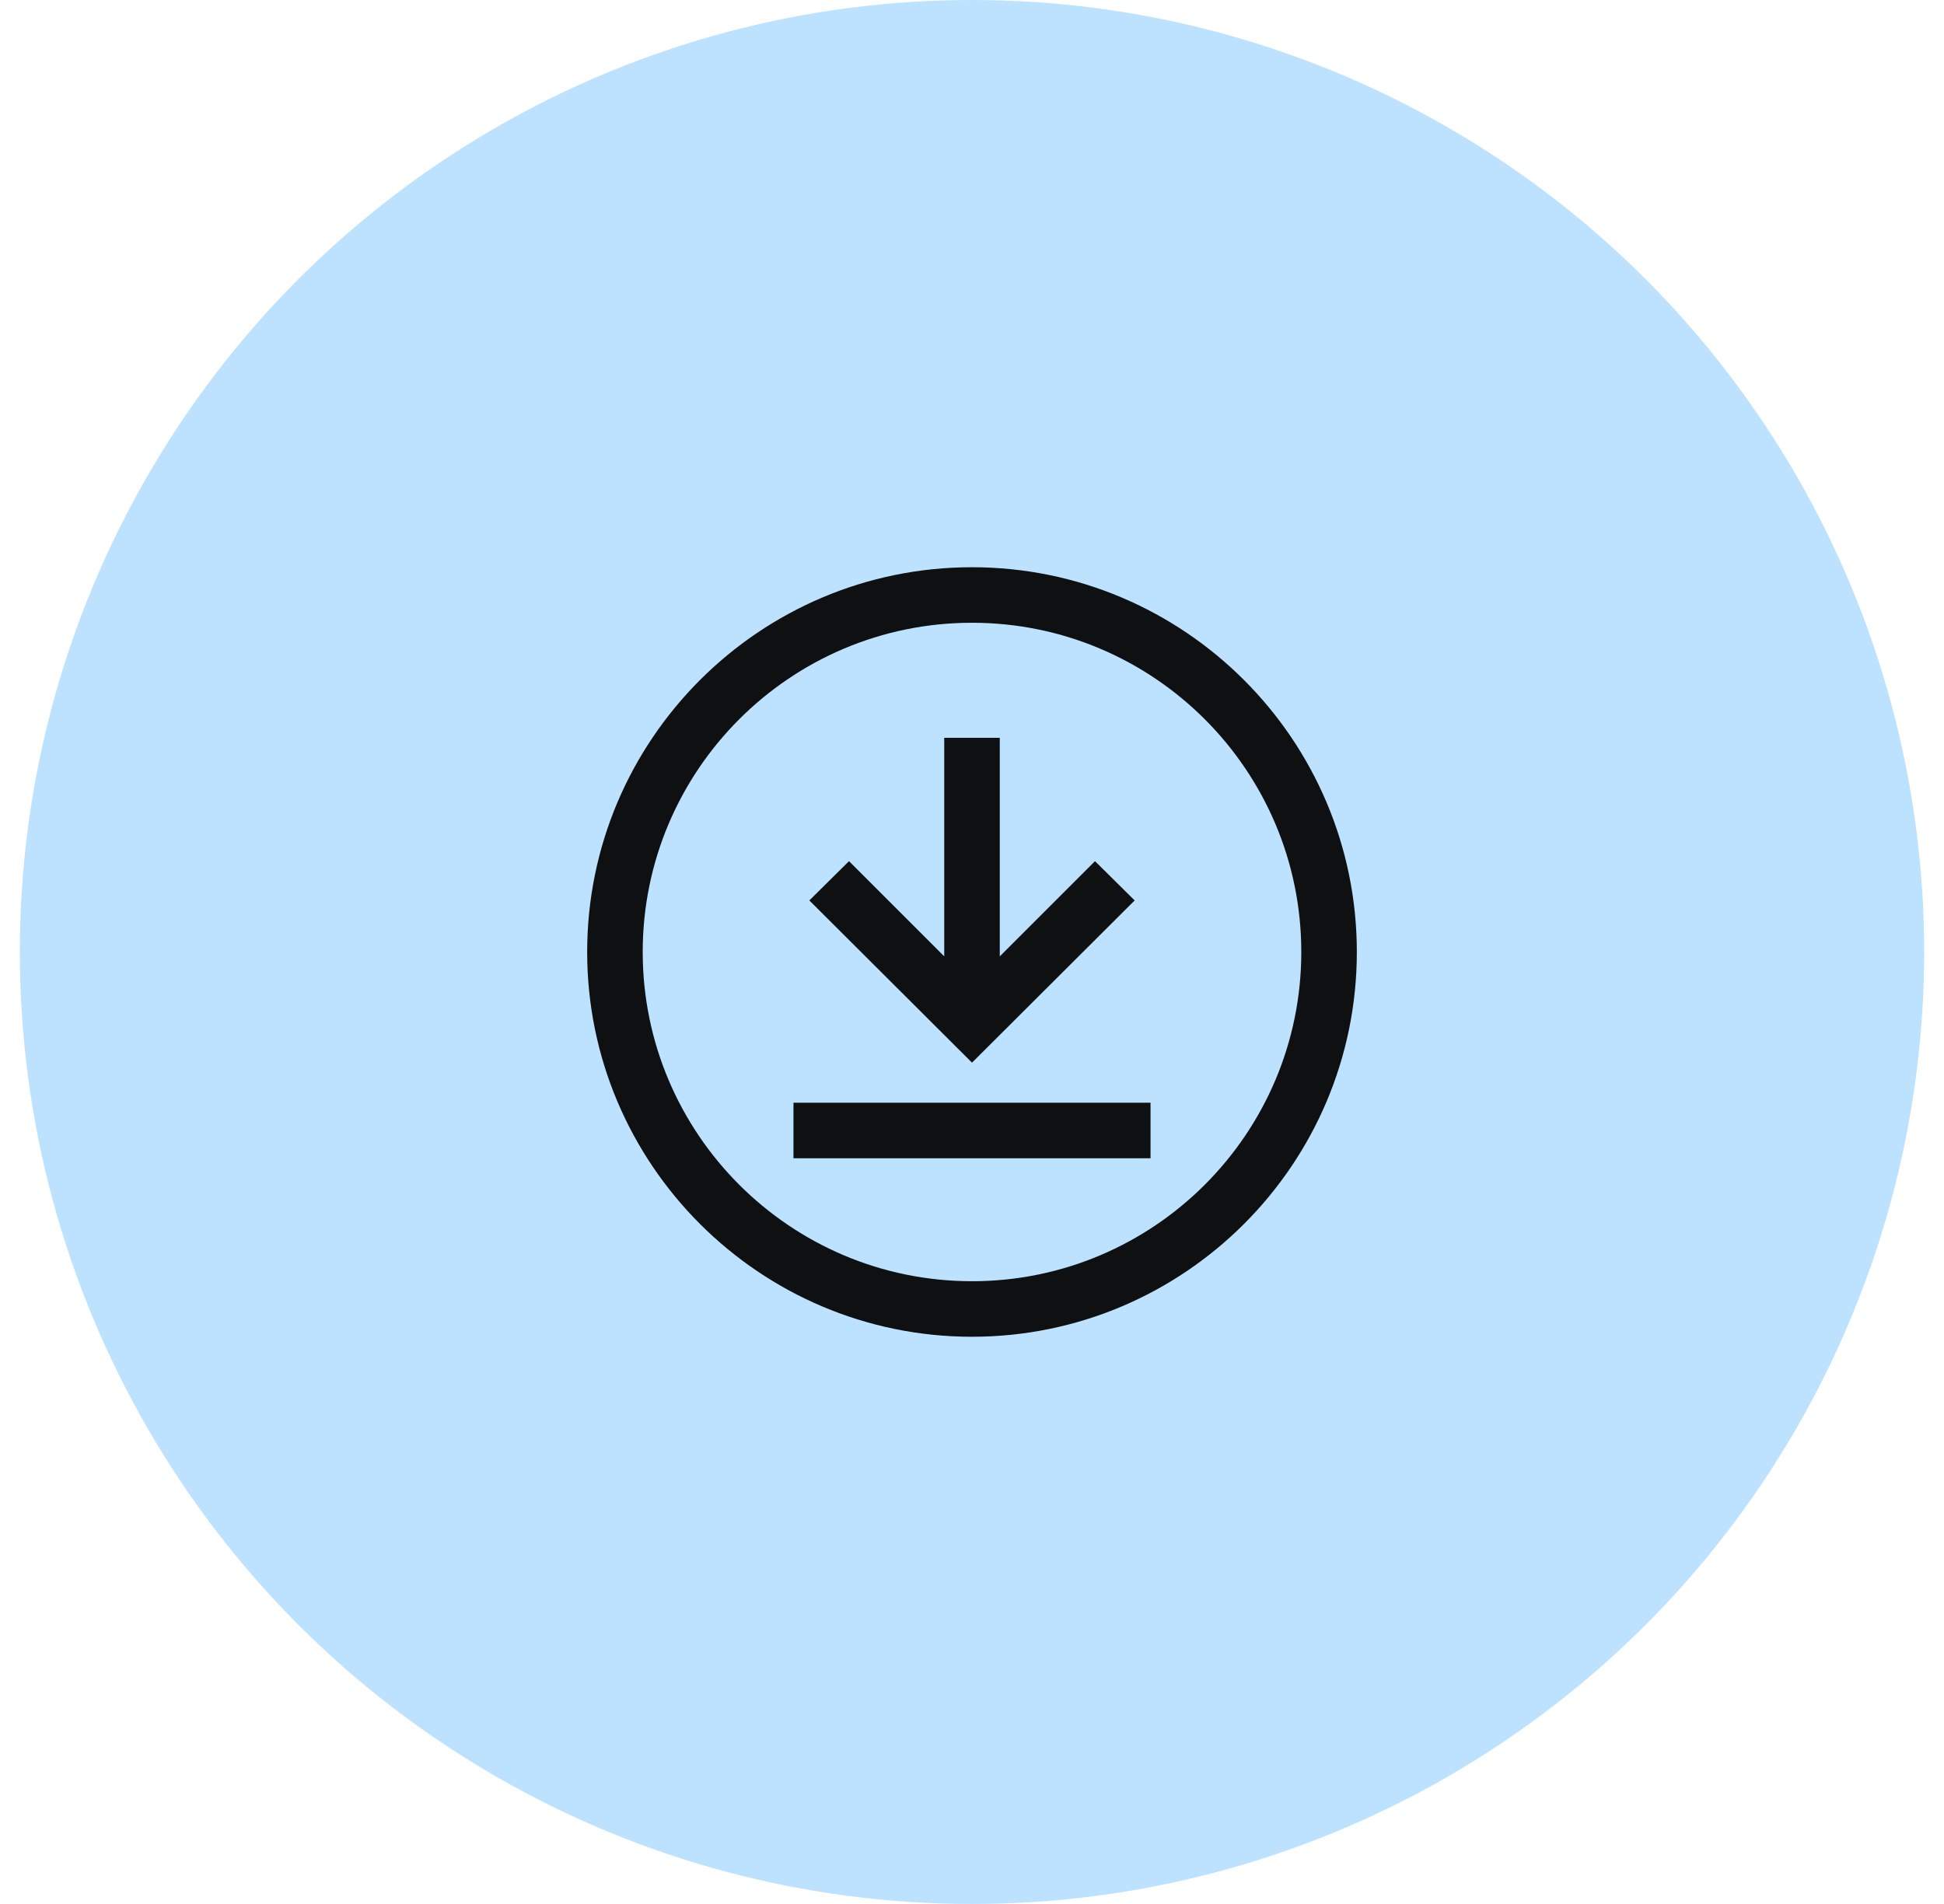
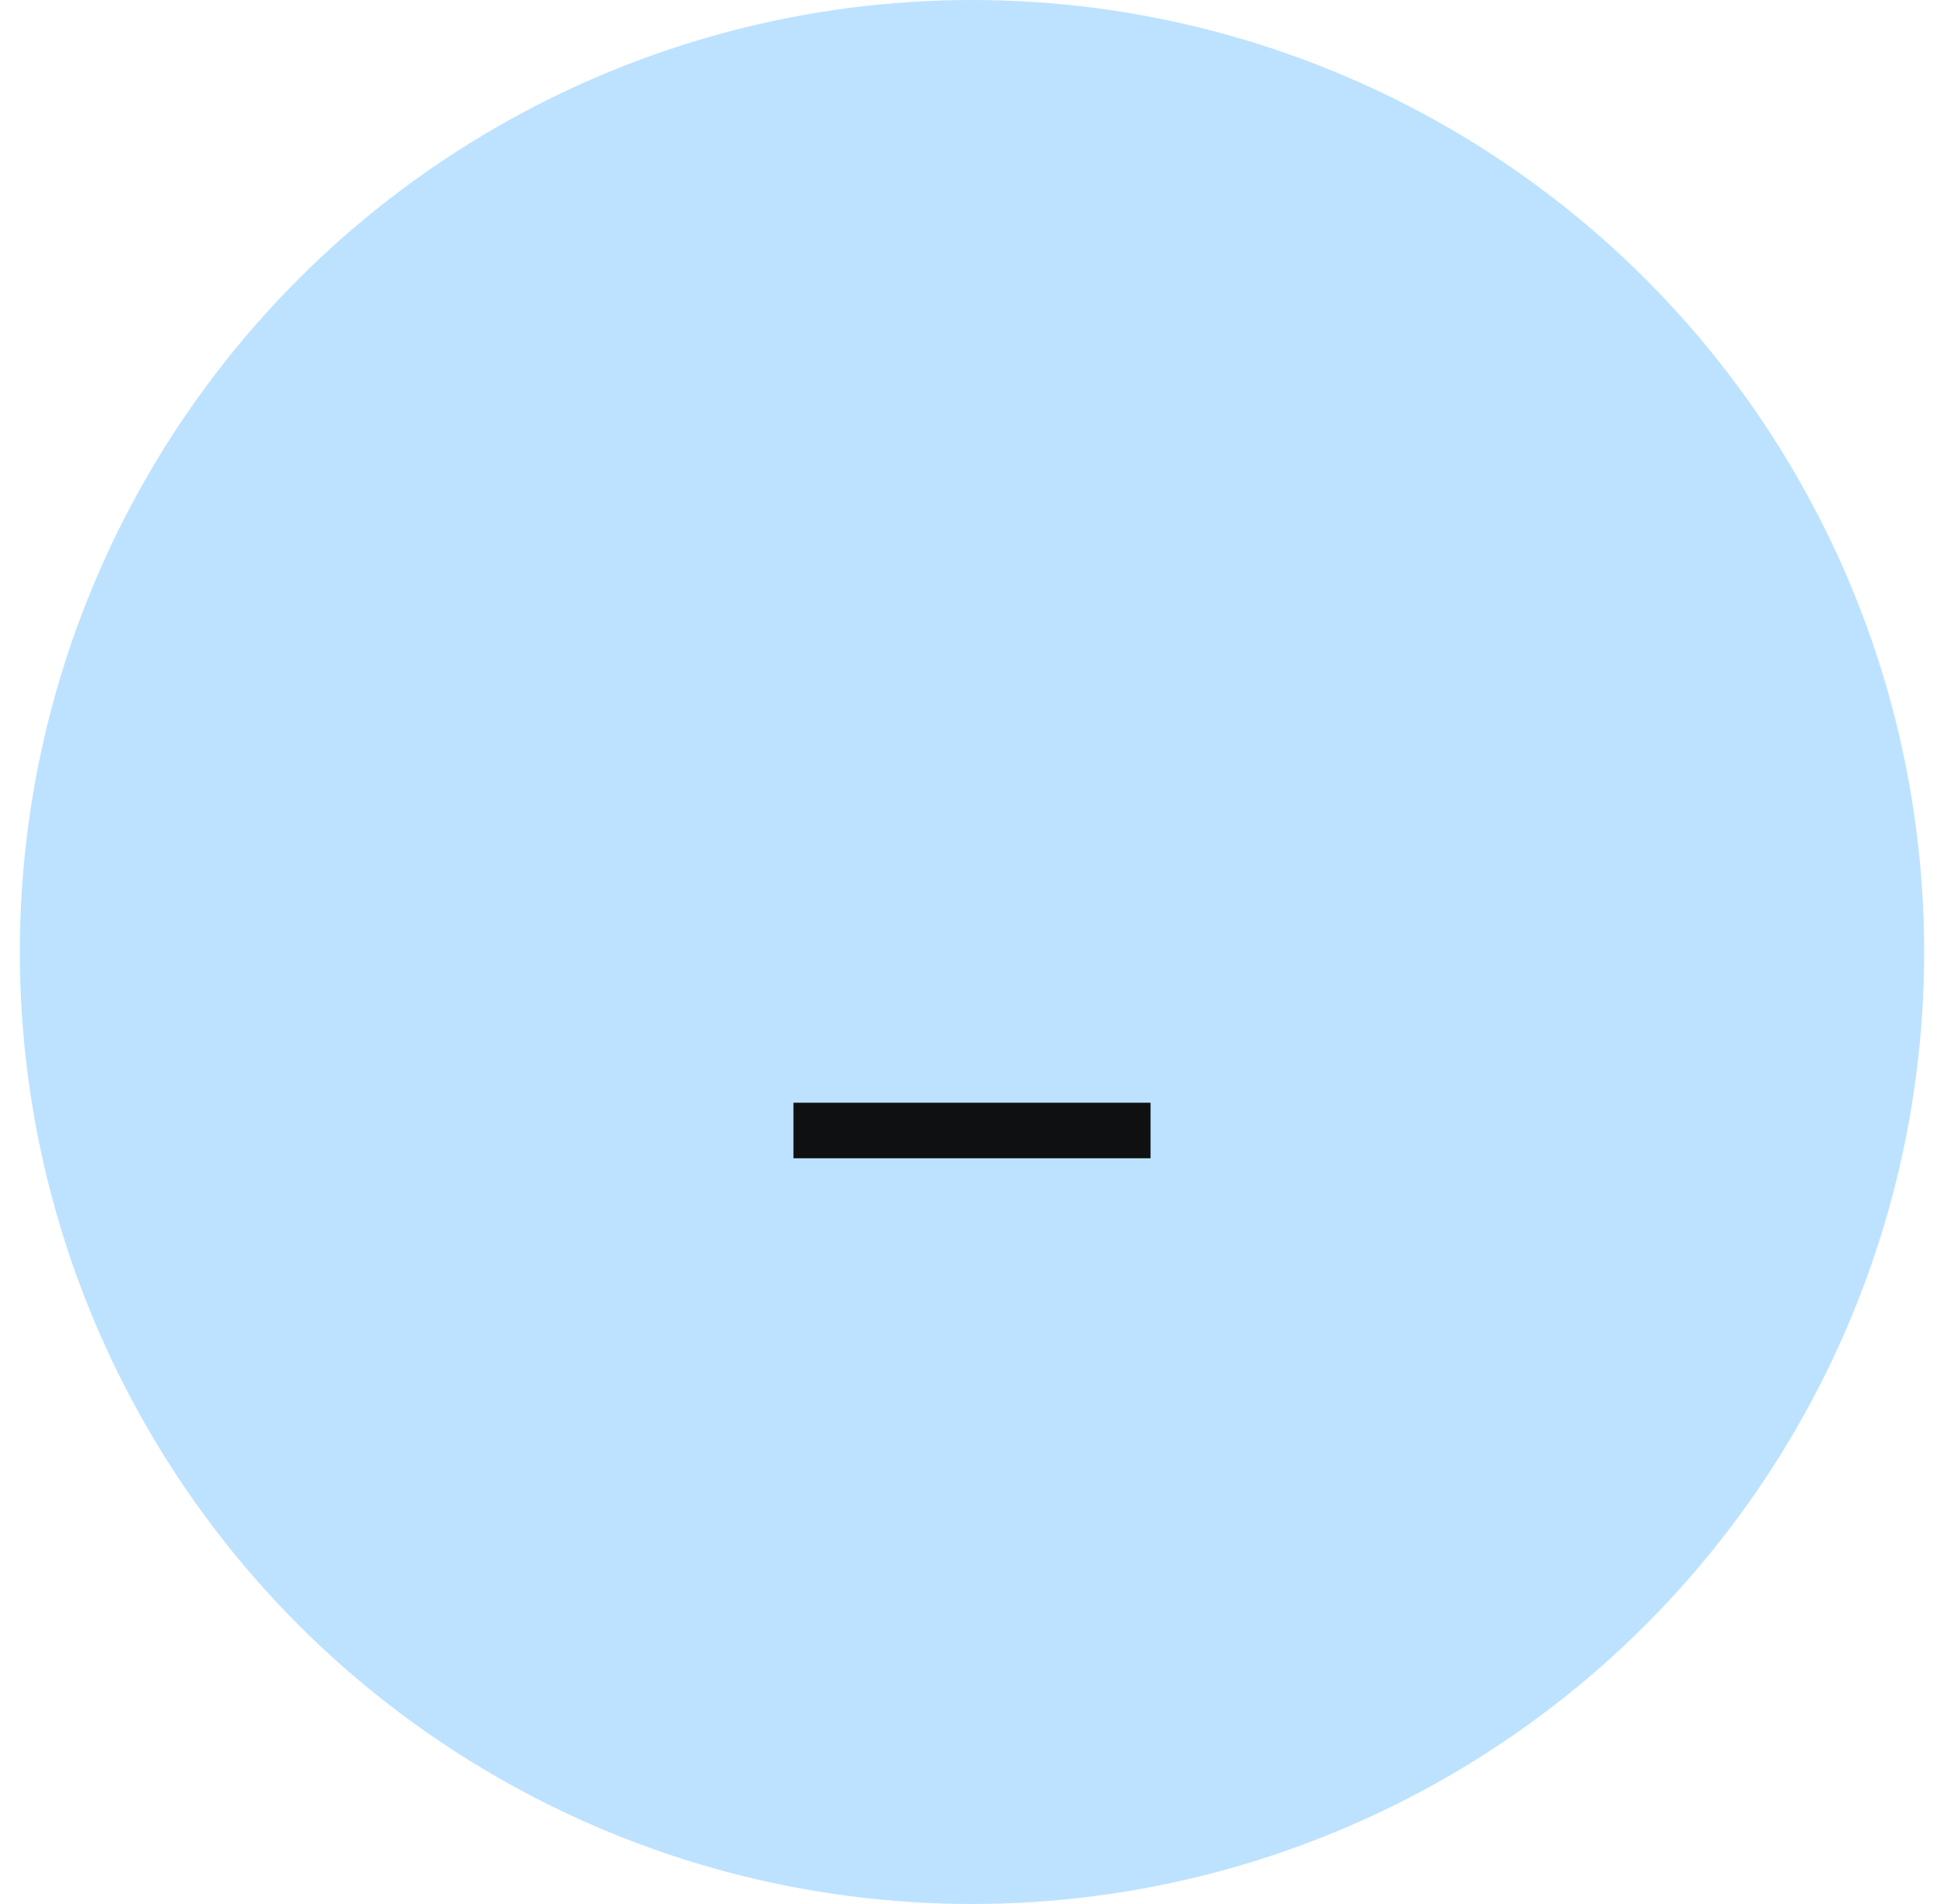
<svg xmlns="http://www.w3.org/2000/svg" width="49" height="48" viewBox="0 0 49 48" fill="none">
  <circle cx="24.5" cy="24" r="24" fill="#BDE2FF" />
-   <path d="M24.5 14.3C19.15 14.3 14.8 18.65 14.8 24C14.8 29.35 19.15 33.7 24.5 33.7C29.85 33.7 34.2 29.35 34.2 24C34.2 18.65 29.85 14.3 24.5 14.3ZM24.5 32.3C19.92 32.3 16.2 28.58 16.2 24C16.2 19.42 19.92 15.7 24.5 15.7C29.08 15.7 32.8 19.42 32.8 24C32.8 28.58 29.08 32.3 24.5 32.3Z" fill="#0E1011" />
-   <path d="M28.6 22.7L24.5 26.79L20.4 22.7L21.4 21.71L23.8 24.11V18.6H25.2V24.11L27.6 21.71L28.6 22.7Z" fill="#0E1011" />
-   <path d="M29 27.8H20V29.2H29V27.8Z" fill="#0E1011" />
+   <path d="M29 27.8H20V29.2H29V27.8" fill="#0E1011" />
</svg>